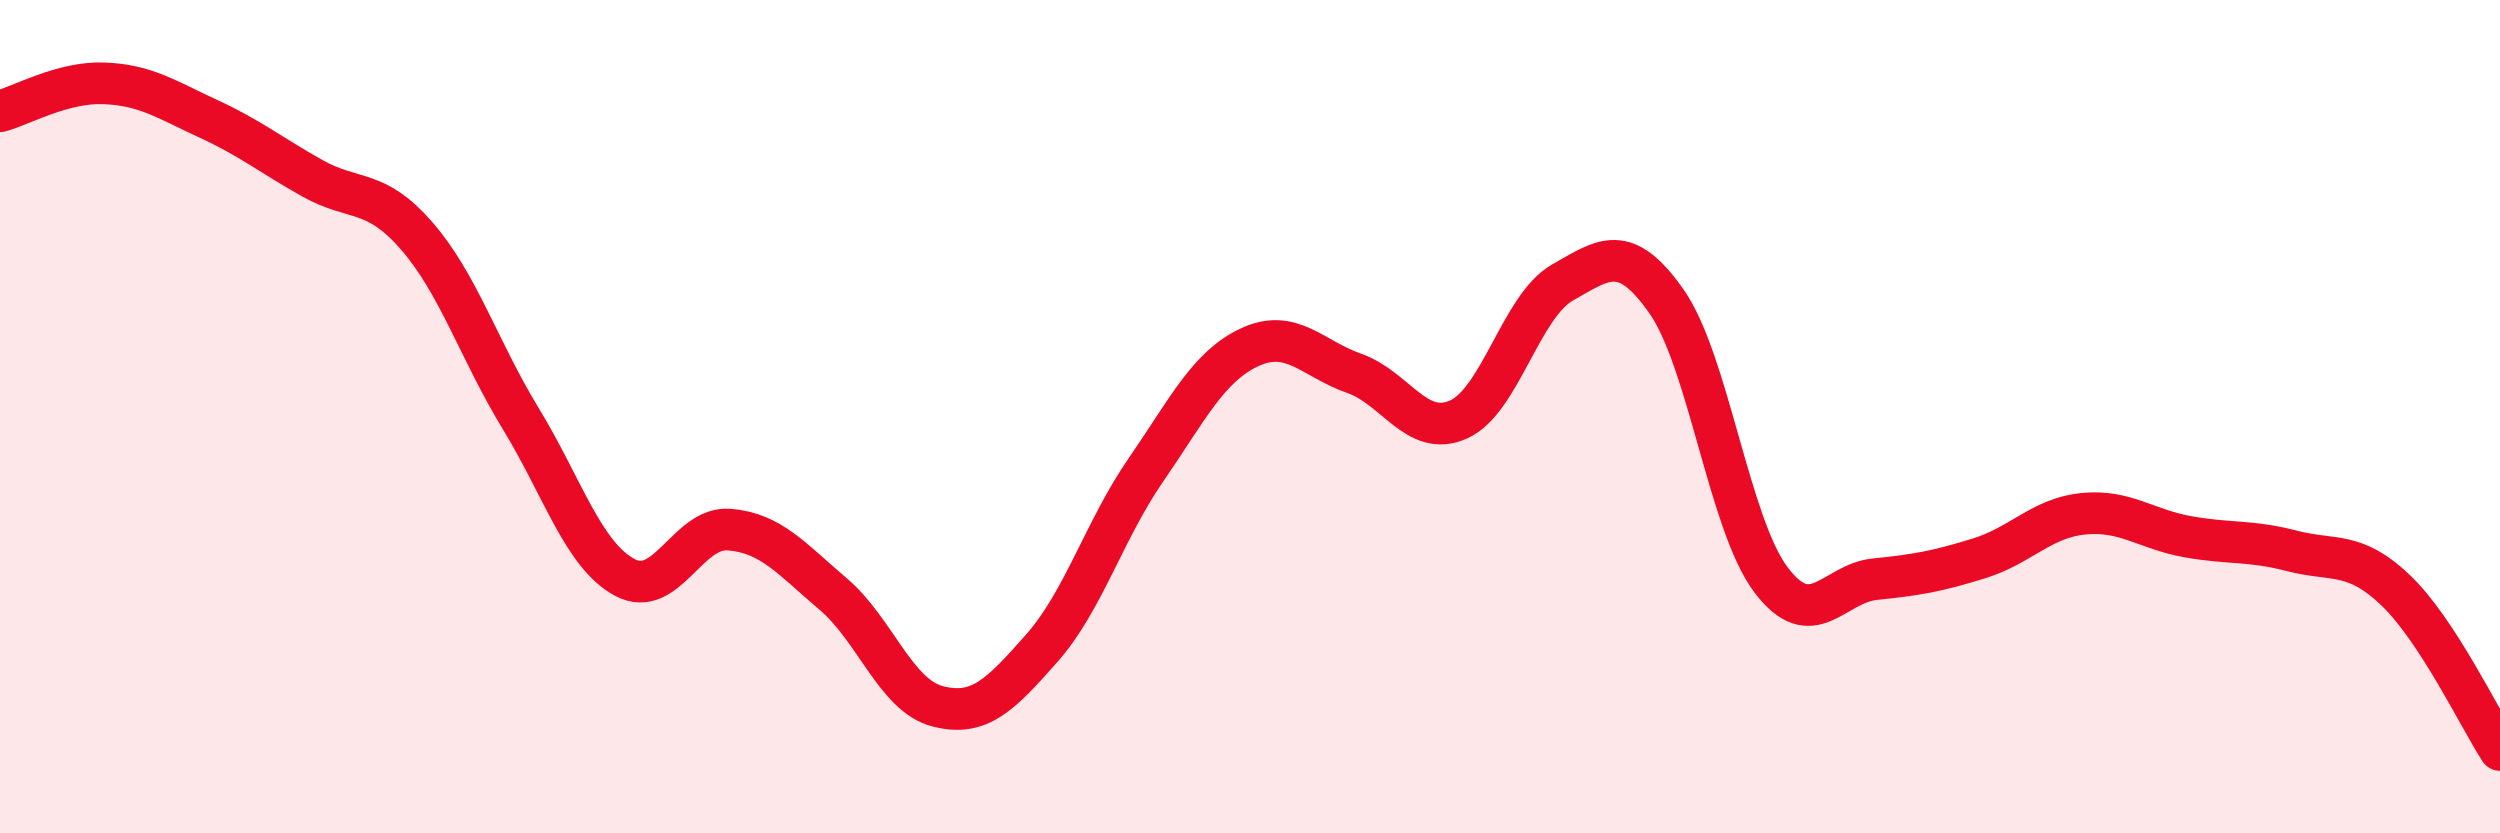
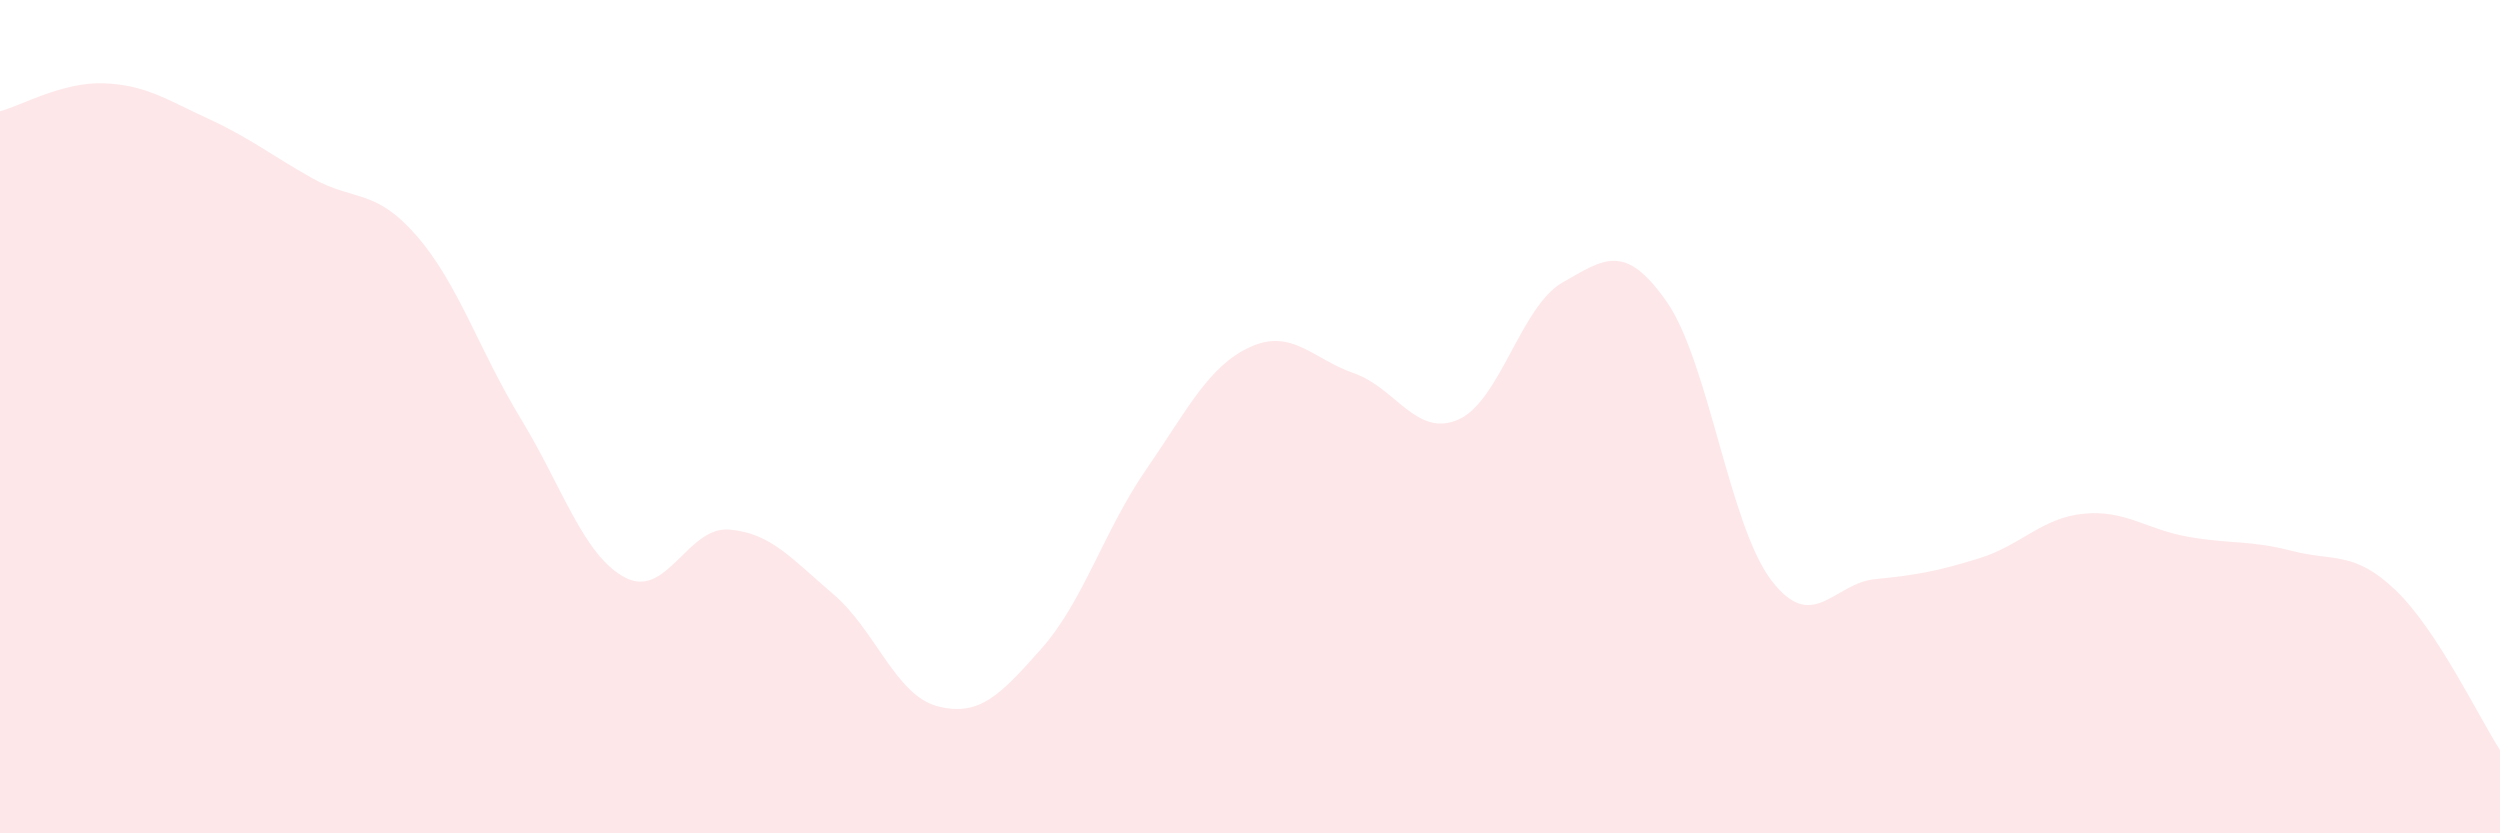
<svg xmlns="http://www.w3.org/2000/svg" width="60" height="20" viewBox="0 0 60 20">
  <path d="M 0,2.67 C 0.5,2.54 1.5,1.96 2.5,2 C 3.5,2.04 4,2.39 5,2.85 C 6,3.31 6.5,3.72 7.5,4.28 C 8.5,4.84 9,4.51 10,5.66 C 11,6.81 11.5,8.41 12.5,10.05 C 13.5,11.69 14,13.33 15,13.86 C 16,14.39 16.5,12.63 17.5,12.71 C 18.5,12.79 19,13.41 20,14.26 C 21,15.11 21.5,16.69 22.5,16.95 C 23.5,17.21 24,16.69 25,15.56 C 26,14.43 26.5,12.73 27.5,11.28 C 28.5,9.83 29,8.79 30,8.33 C 31,7.87 31.5,8.61 32.5,8.96 C 33.5,9.31 34,10.51 35,10.07 C 36,9.63 36.5,7.35 37.5,6.78 C 38.5,6.21 39,5.81 40,7.24 C 41,8.67 41.5,12.58 42.5,13.91 C 43.5,15.24 44,14 45,13.9 C 46,13.8 46.5,13.71 47.5,13.4 C 48.5,13.09 49,12.43 50,12.33 C 51,12.23 51.5,12.7 52.5,12.88 C 53.5,13.06 54,12.96 55,13.22 C 56,13.48 56.5,13.21 57.5,14.17 C 58.5,15.13 59.5,17.23 60,18L60 20L0 20Z" fill="#EB0A25" opacity="0.1" stroke-linecap="round" stroke-linejoin="round" />
-   <path d="M 0,2.67 C 0.5,2.54 1.5,1.96 2.5,2 C 3.5,2.04 4,2.39 5,2.85 C 6,3.31 6.5,3.72 7.5,4.28 C 8.5,4.84 9,4.51 10,5.66 C 11,6.81 11.5,8.41 12.5,10.05 C 13.5,11.69 14,13.33 15,13.86 C 16,14.39 16.5,12.63 17.5,12.71 C 18.5,12.79 19,13.41 20,14.26 C 21,15.11 21.5,16.69 22.5,16.95 C 23.5,17.21 24,16.69 25,15.56 C 26,14.43 26.5,12.73 27.5,11.28 C 28.5,9.83 29,8.79 30,8.33 C 31,7.87 31.5,8.61 32.5,8.96 C 33.5,9.31 34,10.51 35,10.07 C 36,9.63 36.5,7.35 37.5,6.78 C 38.5,6.21 39,5.81 40,7.24 C 41,8.67 41.5,12.58 42.5,13.91 C 43.5,15.24 44,14 45,13.9 C 46,13.8 46.5,13.71 47.5,13.4 C 48.5,13.09 49,12.43 50,12.33 C 51,12.23 51.5,12.7 52.5,12.88 C 53.5,13.06 54,12.96 55,13.22 C 56,13.48 56.5,13.21 57.5,14.17 C 58.5,15.13 59.5,17.23 60,18" stroke="#EB0A25" stroke-width="1" fill="none" stroke-linecap="round" stroke-linejoin="round" />
</svg>